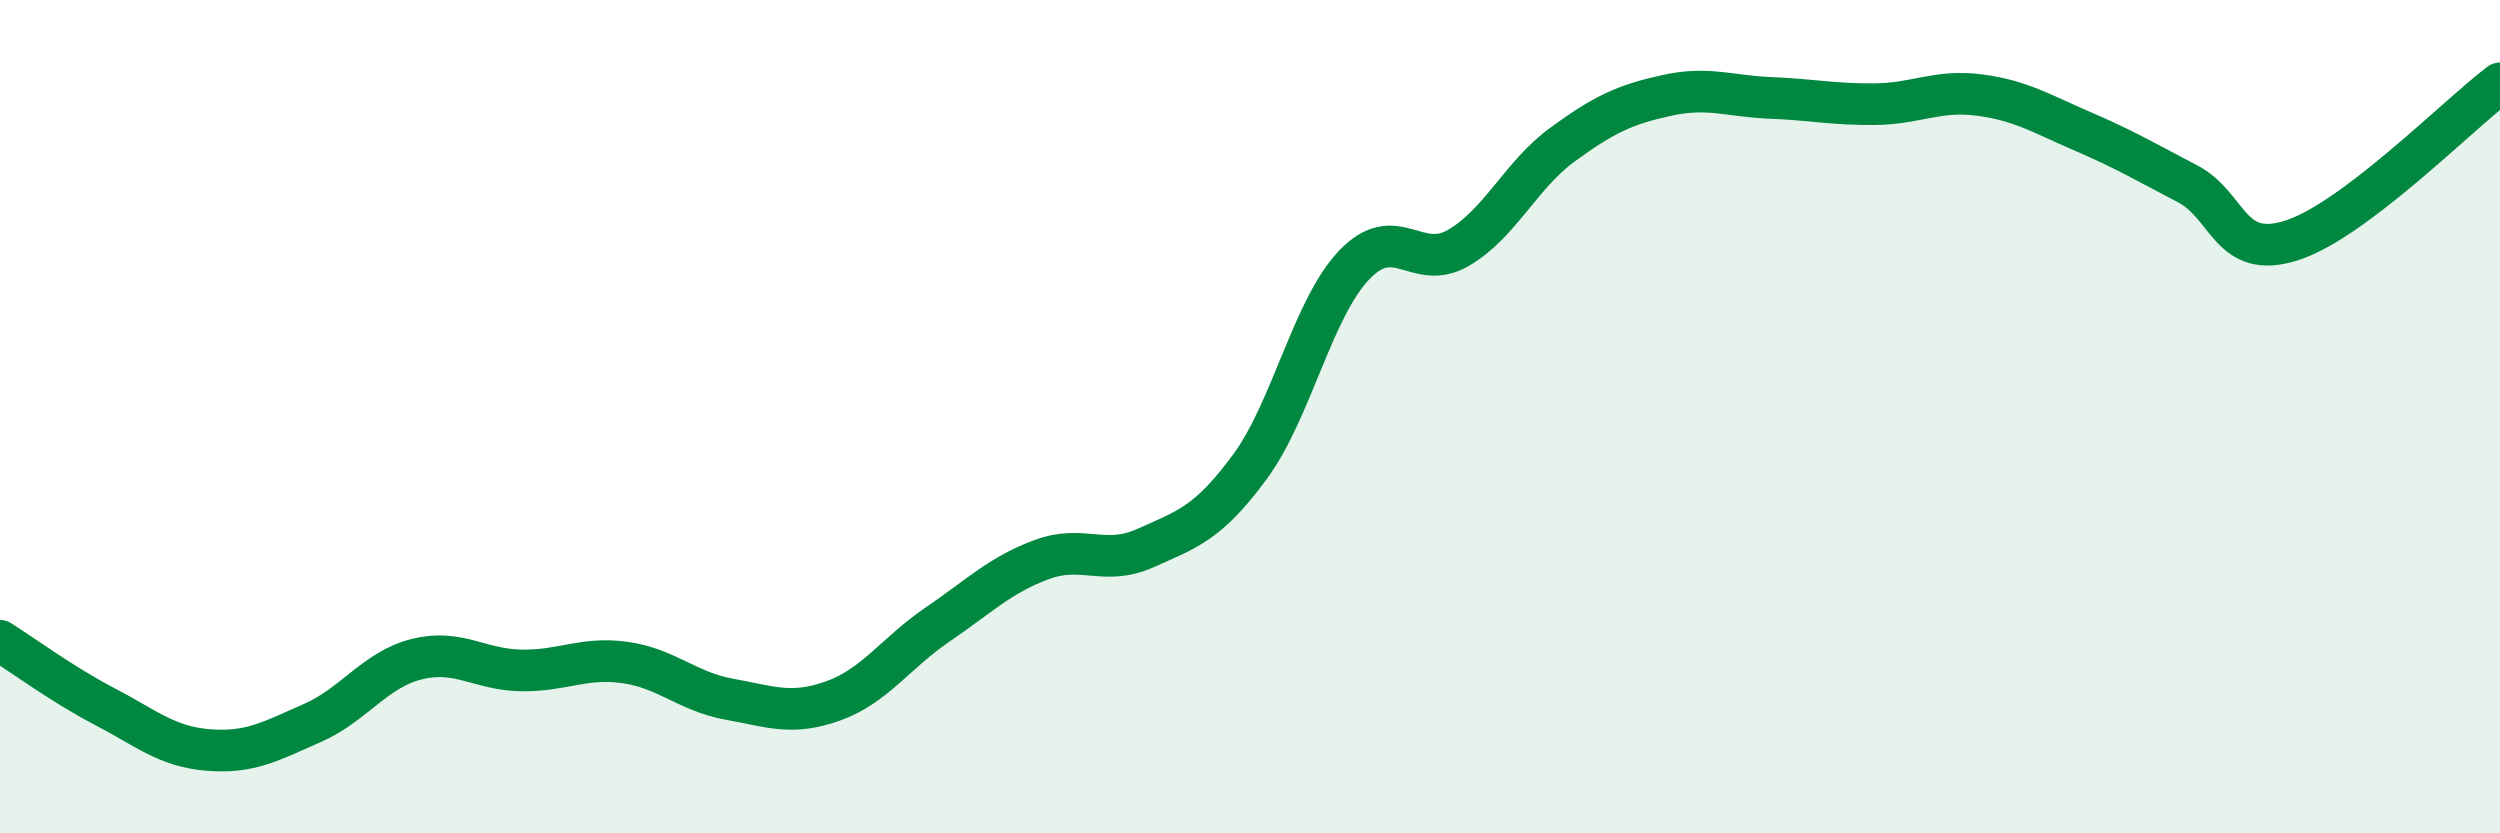
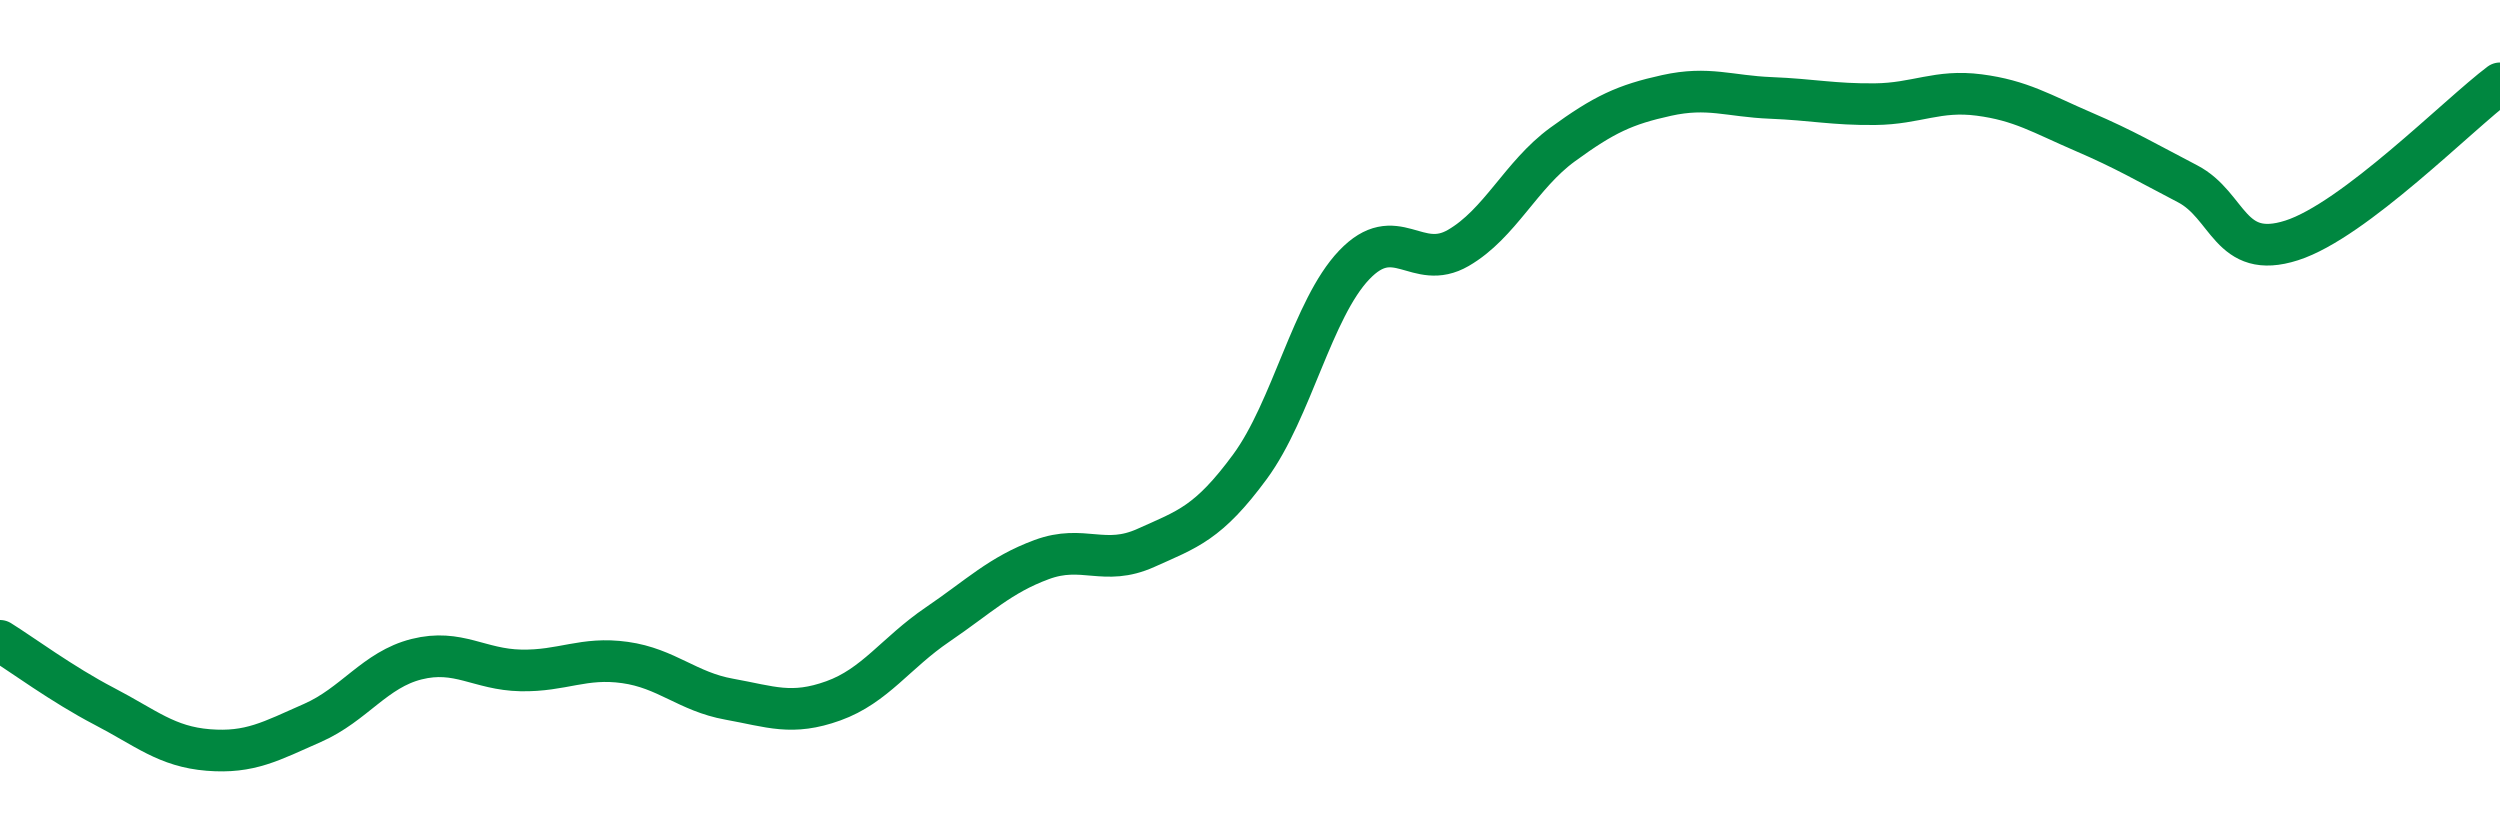
<svg xmlns="http://www.w3.org/2000/svg" width="60" height="20" viewBox="0 0 60 20">
-   <path d="M 0,15.38 C 0.5,15.69 1.5,16.43 2.5,16.95 C 3.5,17.47 4,17.92 5,18 C 6,18.08 6.5,17.79 7.5,17.35 C 8.5,16.91 9,16.07 10,15.82 C 11,15.57 11.5,16.07 12.5,16.09 C 13.5,16.11 14,15.76 15,15.9 C 16,16.04 16.5,16.6 17.5,16.78 C 18.5,16.96 19,17.18 20,16.82 C 21,16.46 21.5,15.67 22.5,14.99 C 23.5,14.31 24,13.8 25,13.43 C 26,13.06 26.5,13.6 27.5,13.15 C 28.5,12.7 29,12.56 30,11.2 C 31,9.84 31.5,7.41 32.5,6.36 C 33.5,5.31 34,6.53 35,5.95 C 36,5.37 36.5,4.2 37.5,3.47 C 38.5,2.74 39,2.51 40,2.29 C 41,2.07 41.5,2.31 42.5,2.35 C 43.5,2.39 44,2.51 45,2.5 C 46,2.49 46.5,2.15 47.5,2.28 C 48.5,2.41 49,2.73 50,3.16 C 51,3.59 51.5,3.89 52.5,4.41 C 53.5,4.93 53.5,6.25 55,5.77 C 56.5,5.29 59,2.75 60,2L60 20L0 20Z" fill="#008740" opacity="0.1" stroke-linecap="round" stroke-linejoin="round" />
  <path d="M 0,15.38 C 0.5,15.69 1.5,16.43 2.5,16.95 C 3.5,17.47 4,17.92 5,18 C 6,18.08 6.5,17.79 7.5,17.35 C 8.5,16.91 9,16.07 10,15.82 C 11,15.57 11.5,16.07 12.5,16.09 C 13.5,16.11 14,15.76 15,15.9 C 16,16.04 16.5,16.6 17.5,16.78 C 18.5,16.96 19,17.18 20,16.82 C 21,16.46 21.5,15.67 22.5,14.99 C 23.5,14.31 24,13.8 25,13.43 C 26,13.06 26.5,13.6 27.5,13.15 C 28.5,12.7 29,12.56 30,11.2 C 31,9.84 31.5,7.41 32.5,6.36 C 33.5,5.31 34,6.53 35,5.95 C 36,5.37 36.5,4.2 37.5,3.47 C 38.5,2.74 39,2.51 40,2.29 C 41,2.07 41.5,2.31 42.5,2.35 C 43.5,2.39 44,2.51 45,2.5 C 46,2.49 46.5,2.15 47.5,2.28 C 48.5,2.41 49,2.73 50,3.16 C 51,3.59 51.5,3.89 52.5,4.41 C 53.5,4.93 53.5,6.25 55,5.77 C 56.5,5.29 59,2.75 60,2" stroke="#008740" stroke-width="1" fill="none" stroke-linecap="round" stroke-linejoin="round" />
</svg>